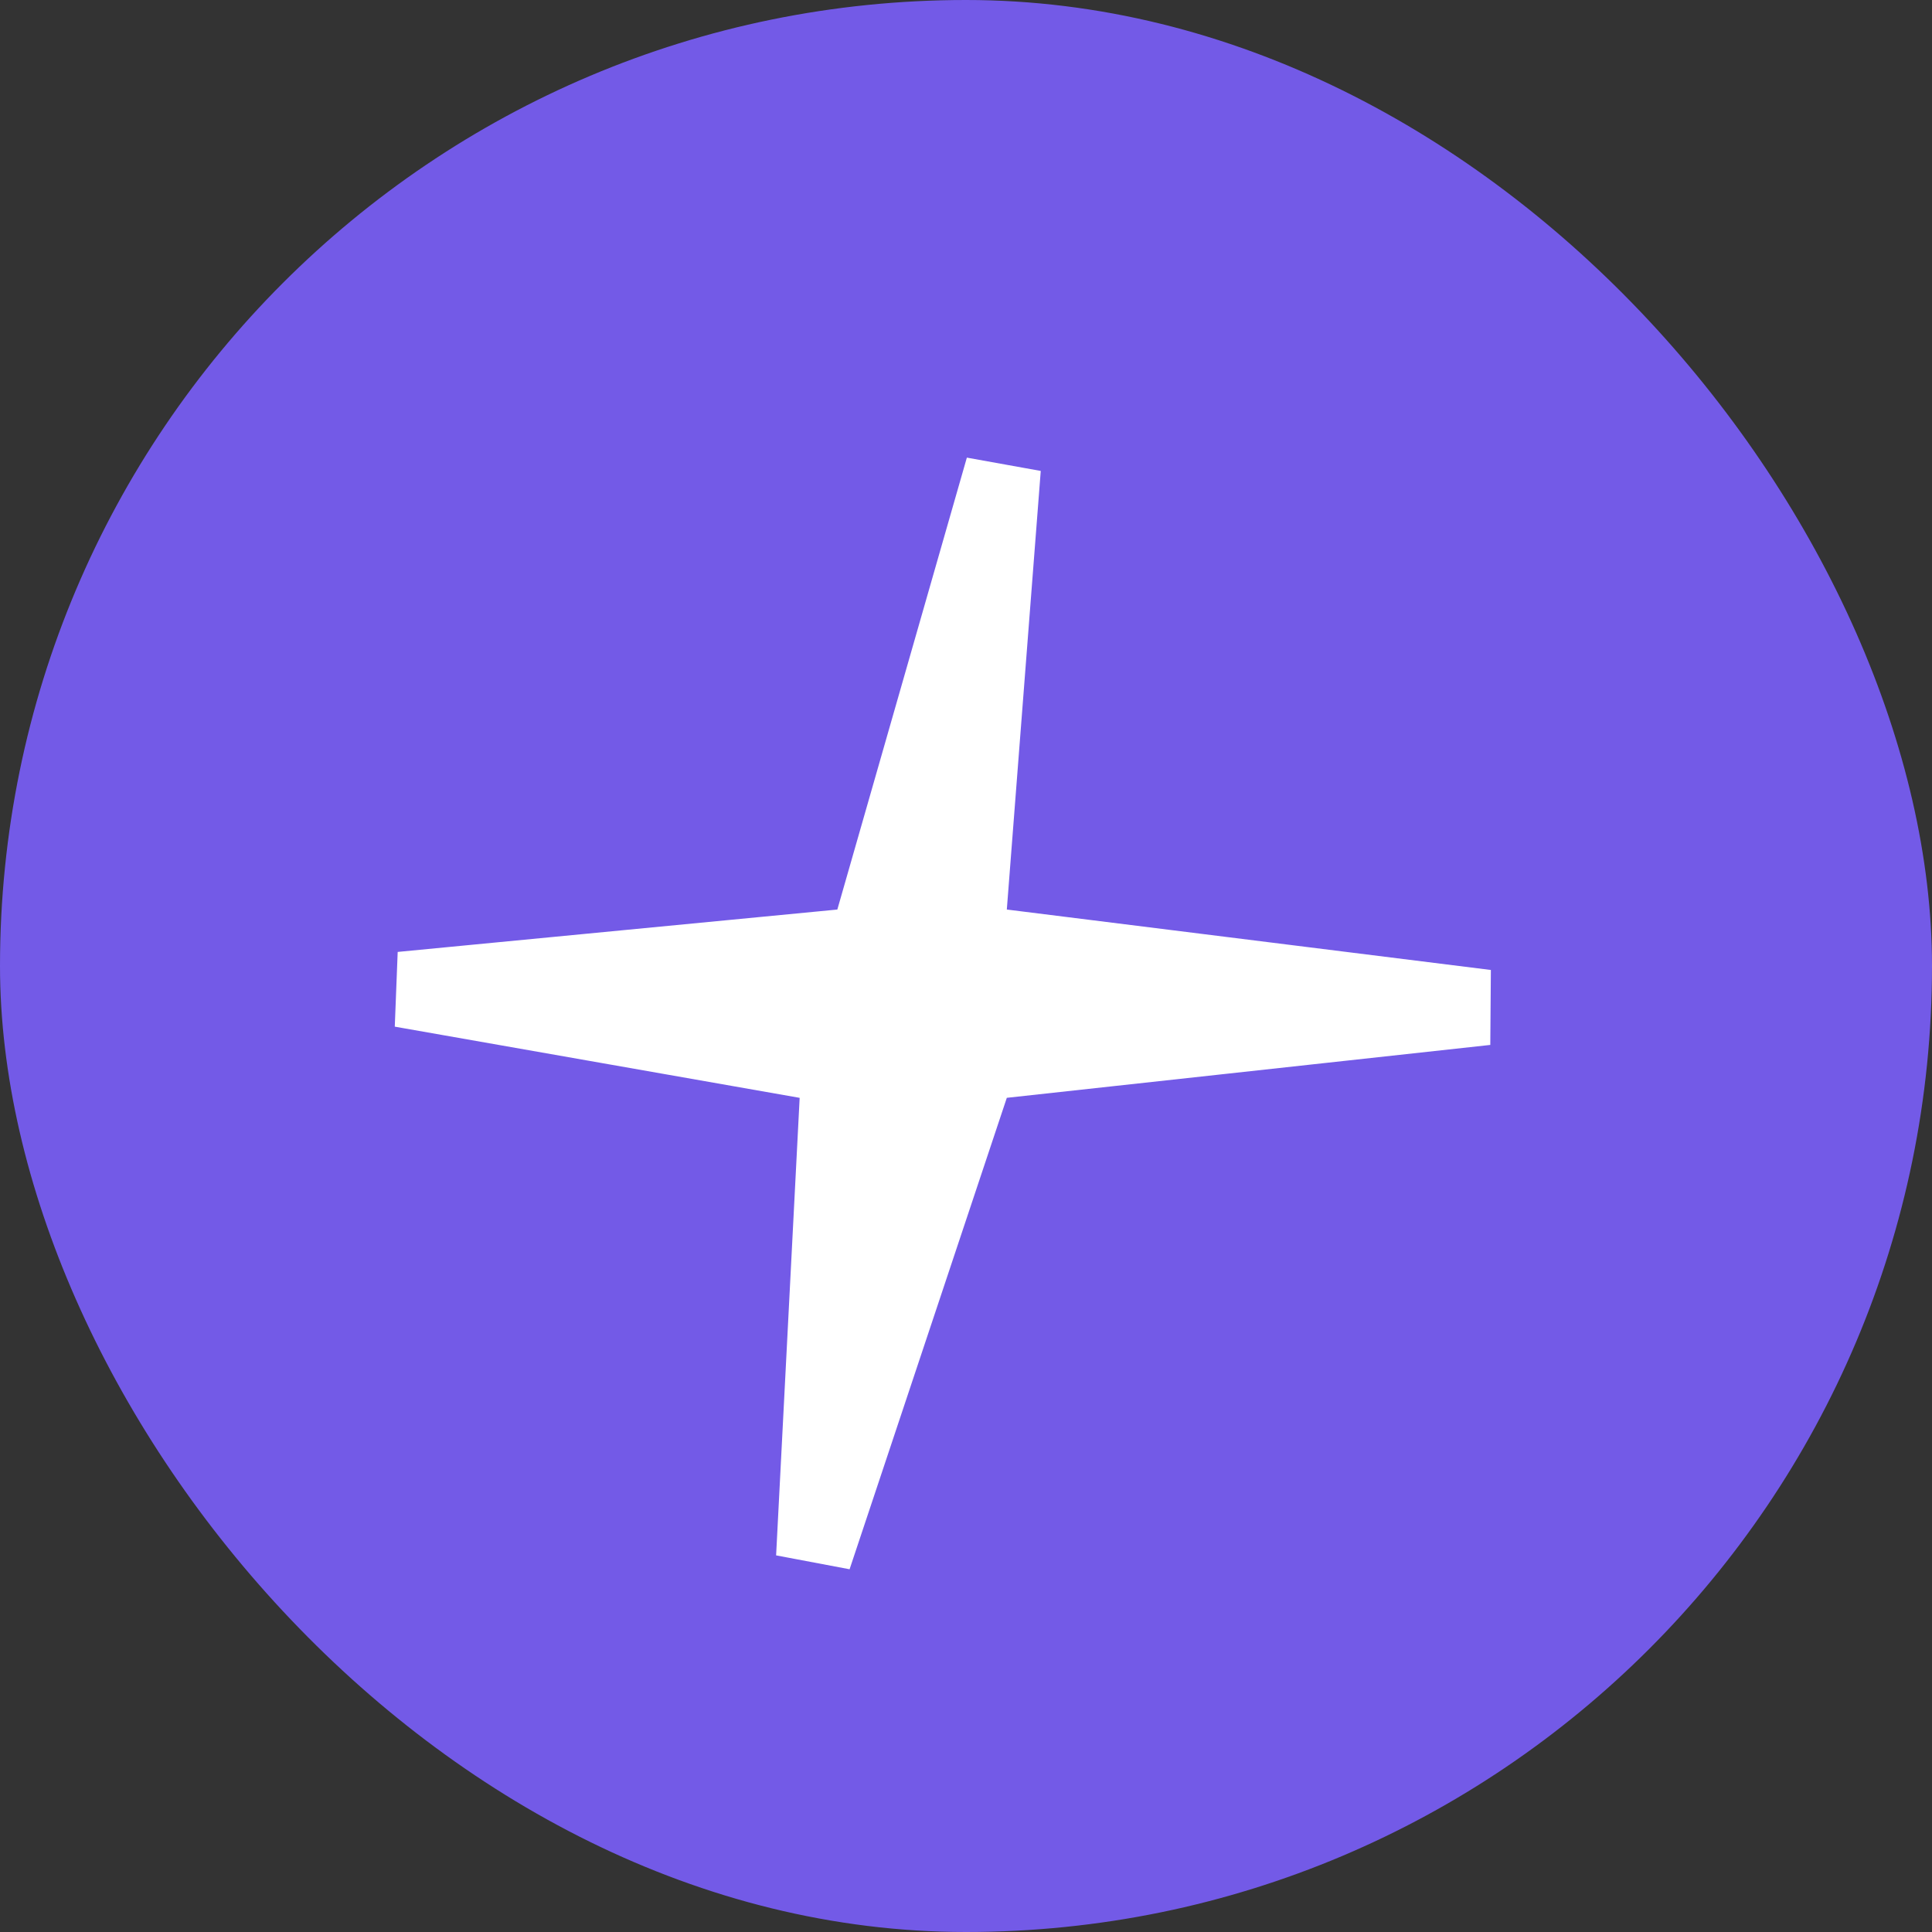
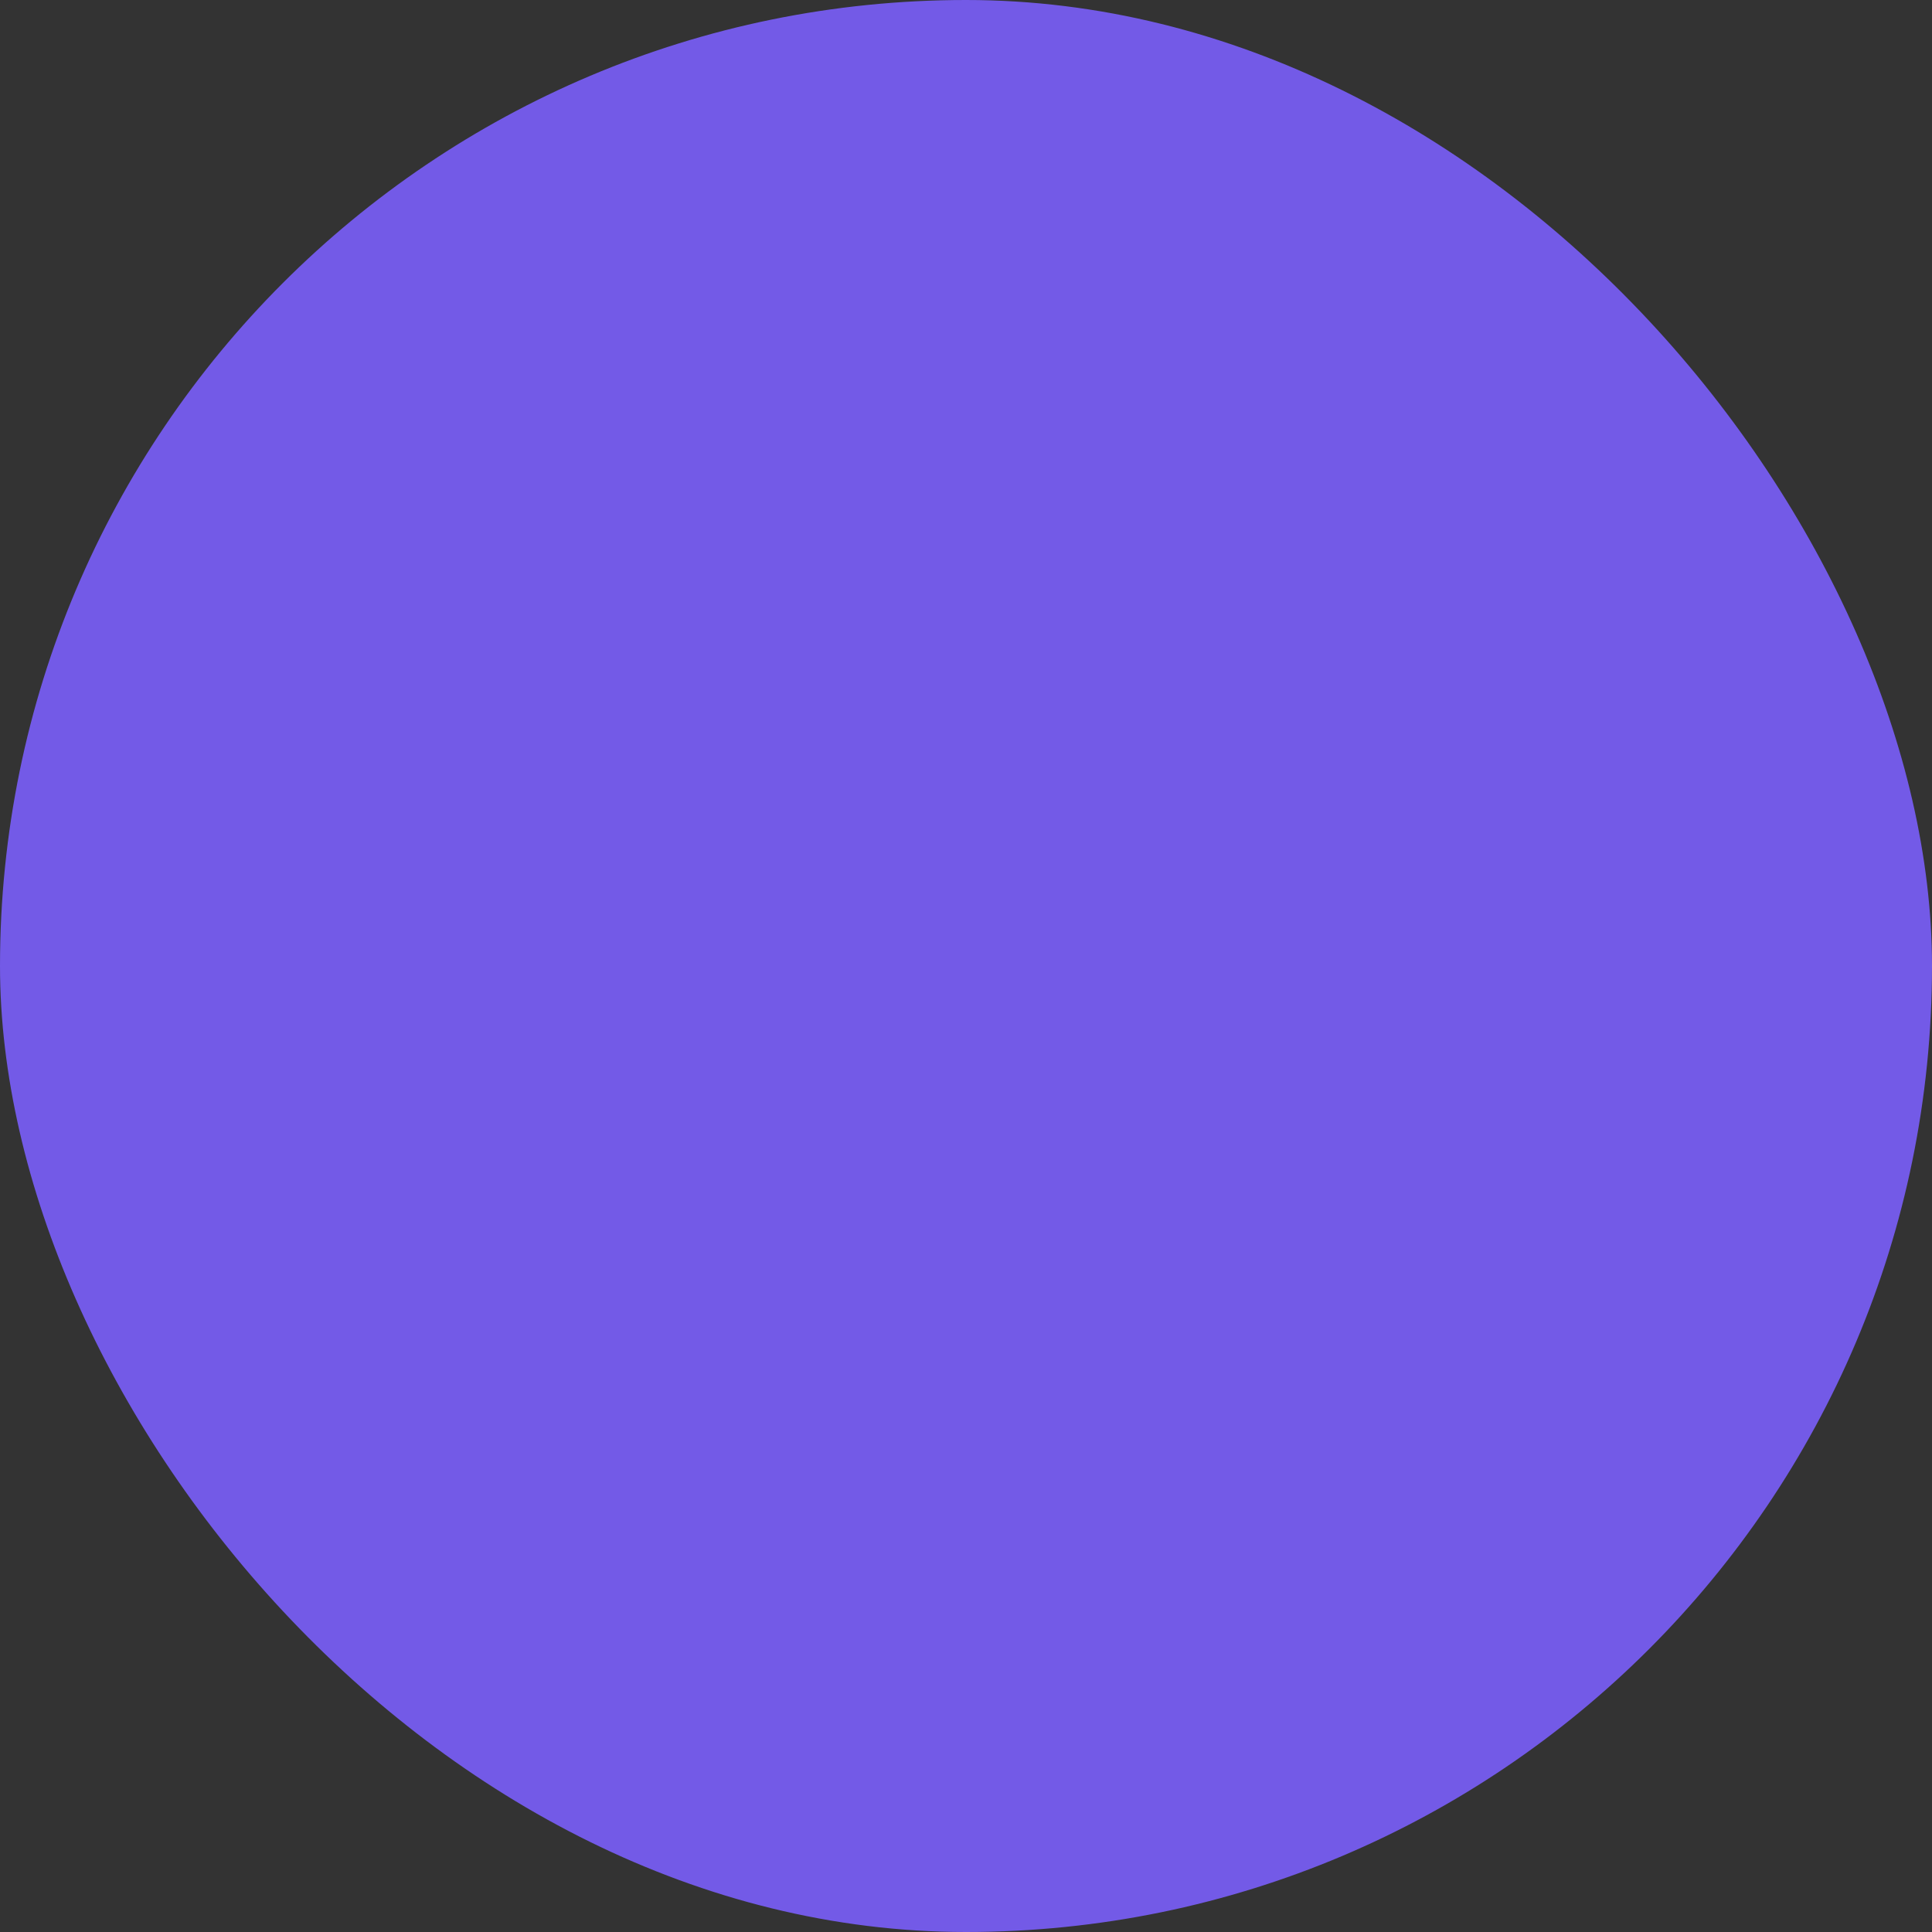
<svg xmlns="http://www.w3.org/2000/svg" width="32" height="32" viewBox="0 0 32 32" fill="none">
  <rect x="0" y="0" width="32" height="32" fill="#333333" stroke="none" />
  <rect width="32" height="32" rx="16" fill="#735AE7" />
-   <path d="M16.053 15.016L16.007 15.61L16.599 15.685L24.616 16.686L16.608 17.562L16.21 17.605L16.083 17.986L13.479 25.794L13.869 18.216L13.898 17.664L13.352 17.568L6.647 16.389L13.929 15.687L14.352 15.646L14.47 15.236L16.615 7.752L16.053 15.016Z" fill="white" stroke="white" stroke-width="1.25" />
</svg>